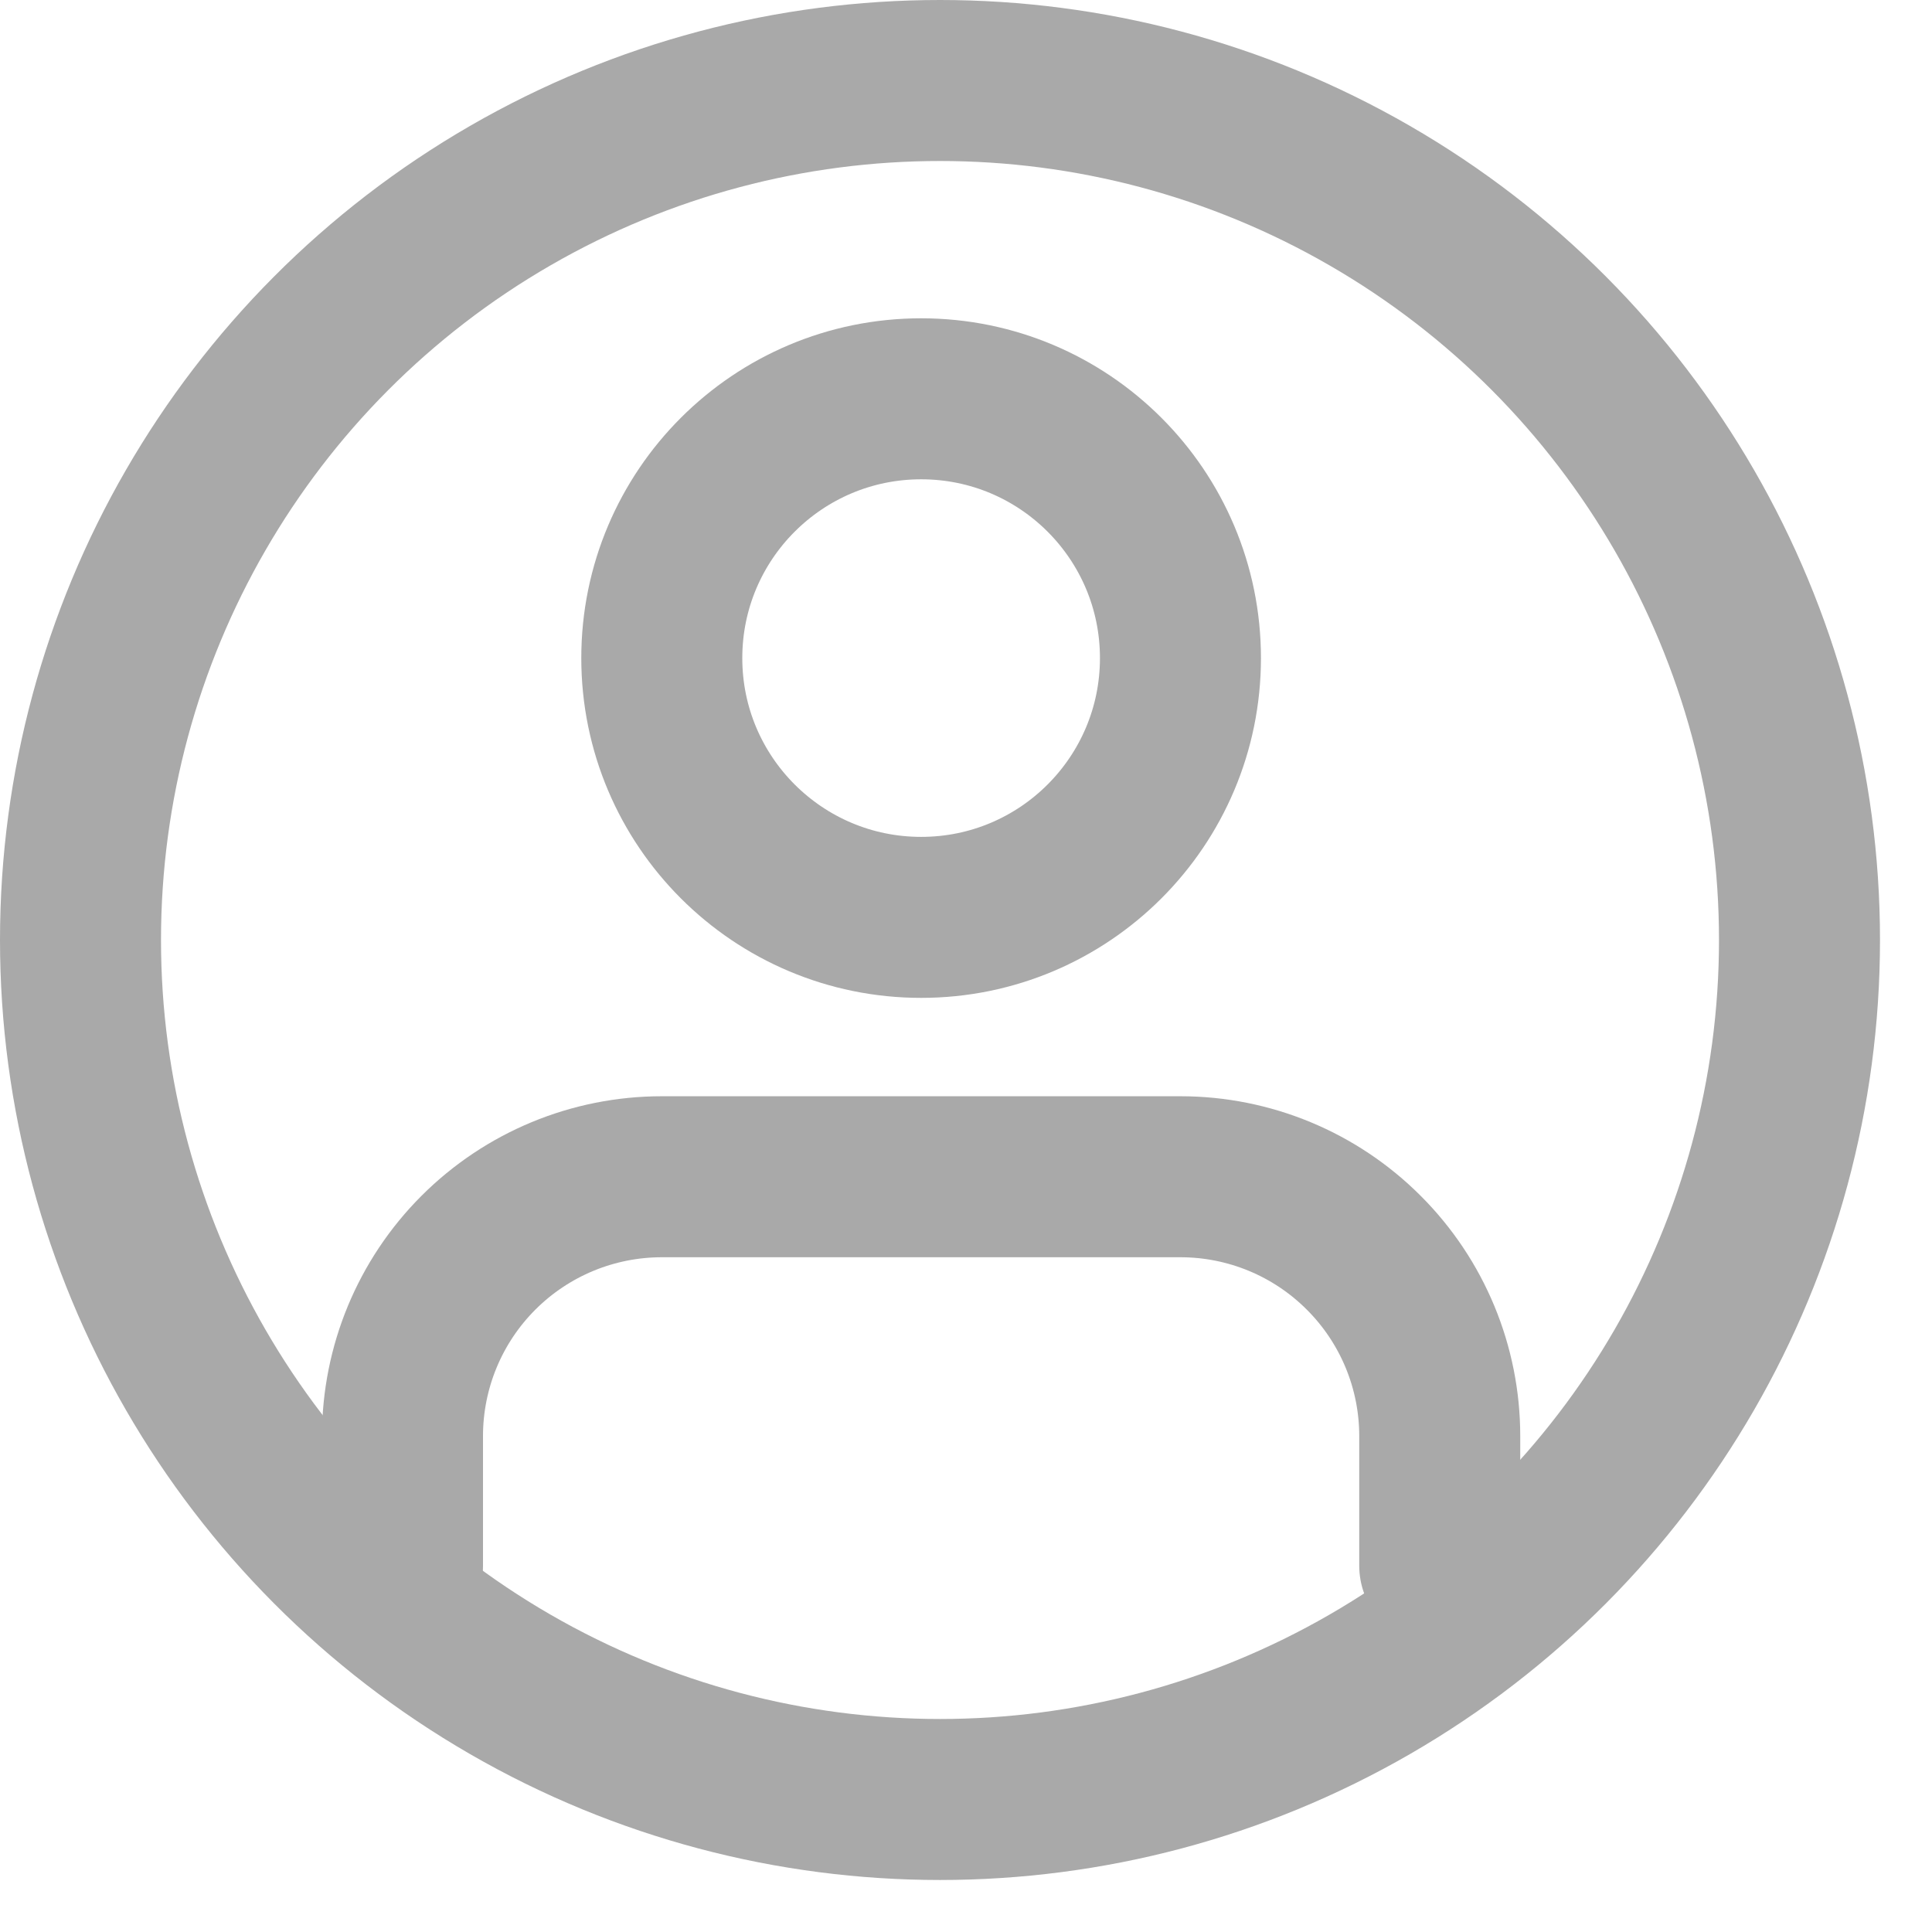
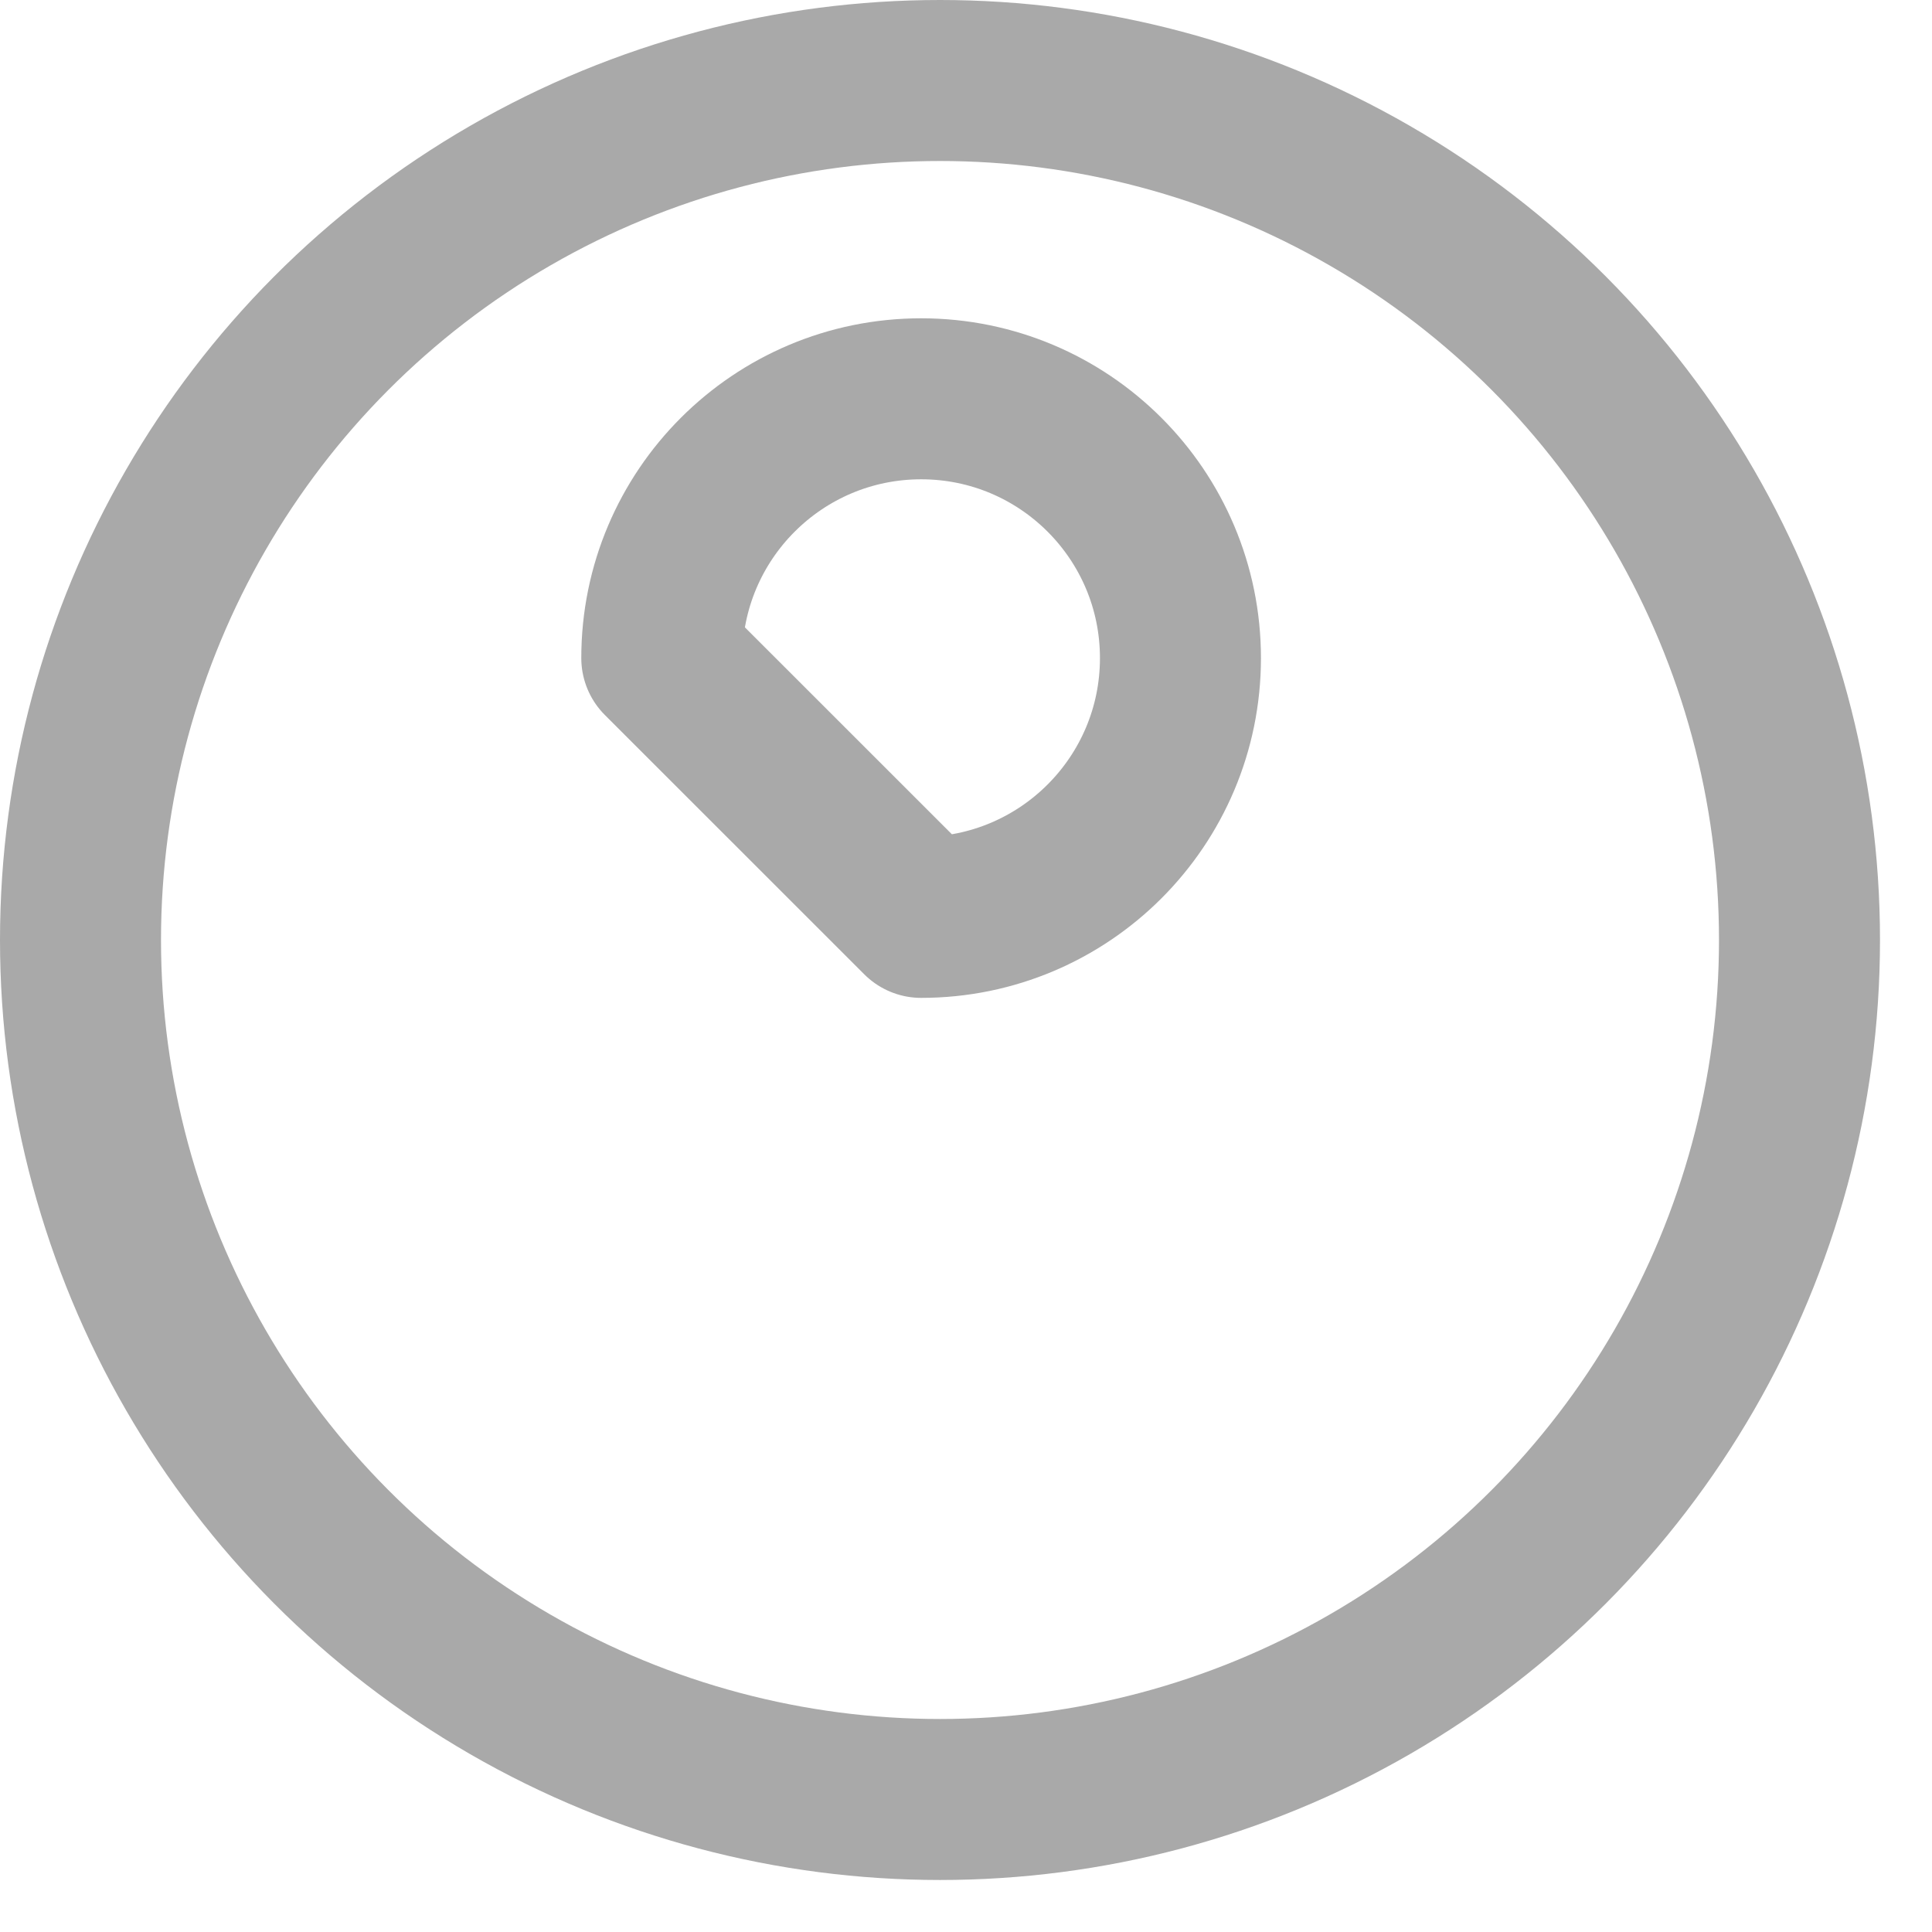
<svg xmlns="http://www.w3.org/2000/svg" width="24" height="24" viewBox="0 0 24 24" fill="none">
  <circle id="p" cx="11.677" cy="11.677" r="10.677" stroke="darkgray" stroke-width="2" />
  <circle class="animation" id="p" cx="11.677" cy="11.677" r="10.677" stroke-width="2" />
-   <path d="M17.885 19.45V17.839C17.885 16.985 17.546 16.166 16.941 15.562C16.337 14.957 15.518 14.618 14.664 14.618H8.221C7.367 14.618 6.548 14.957 5.943 15.562C5.339 16.166 5 16.985 5 17.839V19.45" stroke="darkgray" stroke-width="2" stroke-linecap="round" stroke-linejoin="round" />
-   <path d="M11.443 11.396C13.222 11.396 14.664 9.954 14.664 8.175C14.664 6.396 13.222 4.954 11.443 4.954C9.664 4.954 8.221 6.396 8.221 8.175C8.221 9.954 9.664 11.396 11.443 11.396Z" stroke="darkgray" stroke-width="2" stroke-linecap="round" stroke-linejoin="round" />
+   <path d="M11.443 11.396C13.222 11.396 14.664 9.954 14.664 8.175C14.664 6.396 13.222 4.954 11.443 4.954C9.664 4.954 8.221 6.396 8.221 8.175Z" stroke="darkgray" stroke-width="2" stroke-linecap="round" stroke-linejoin="round" />
</svg>